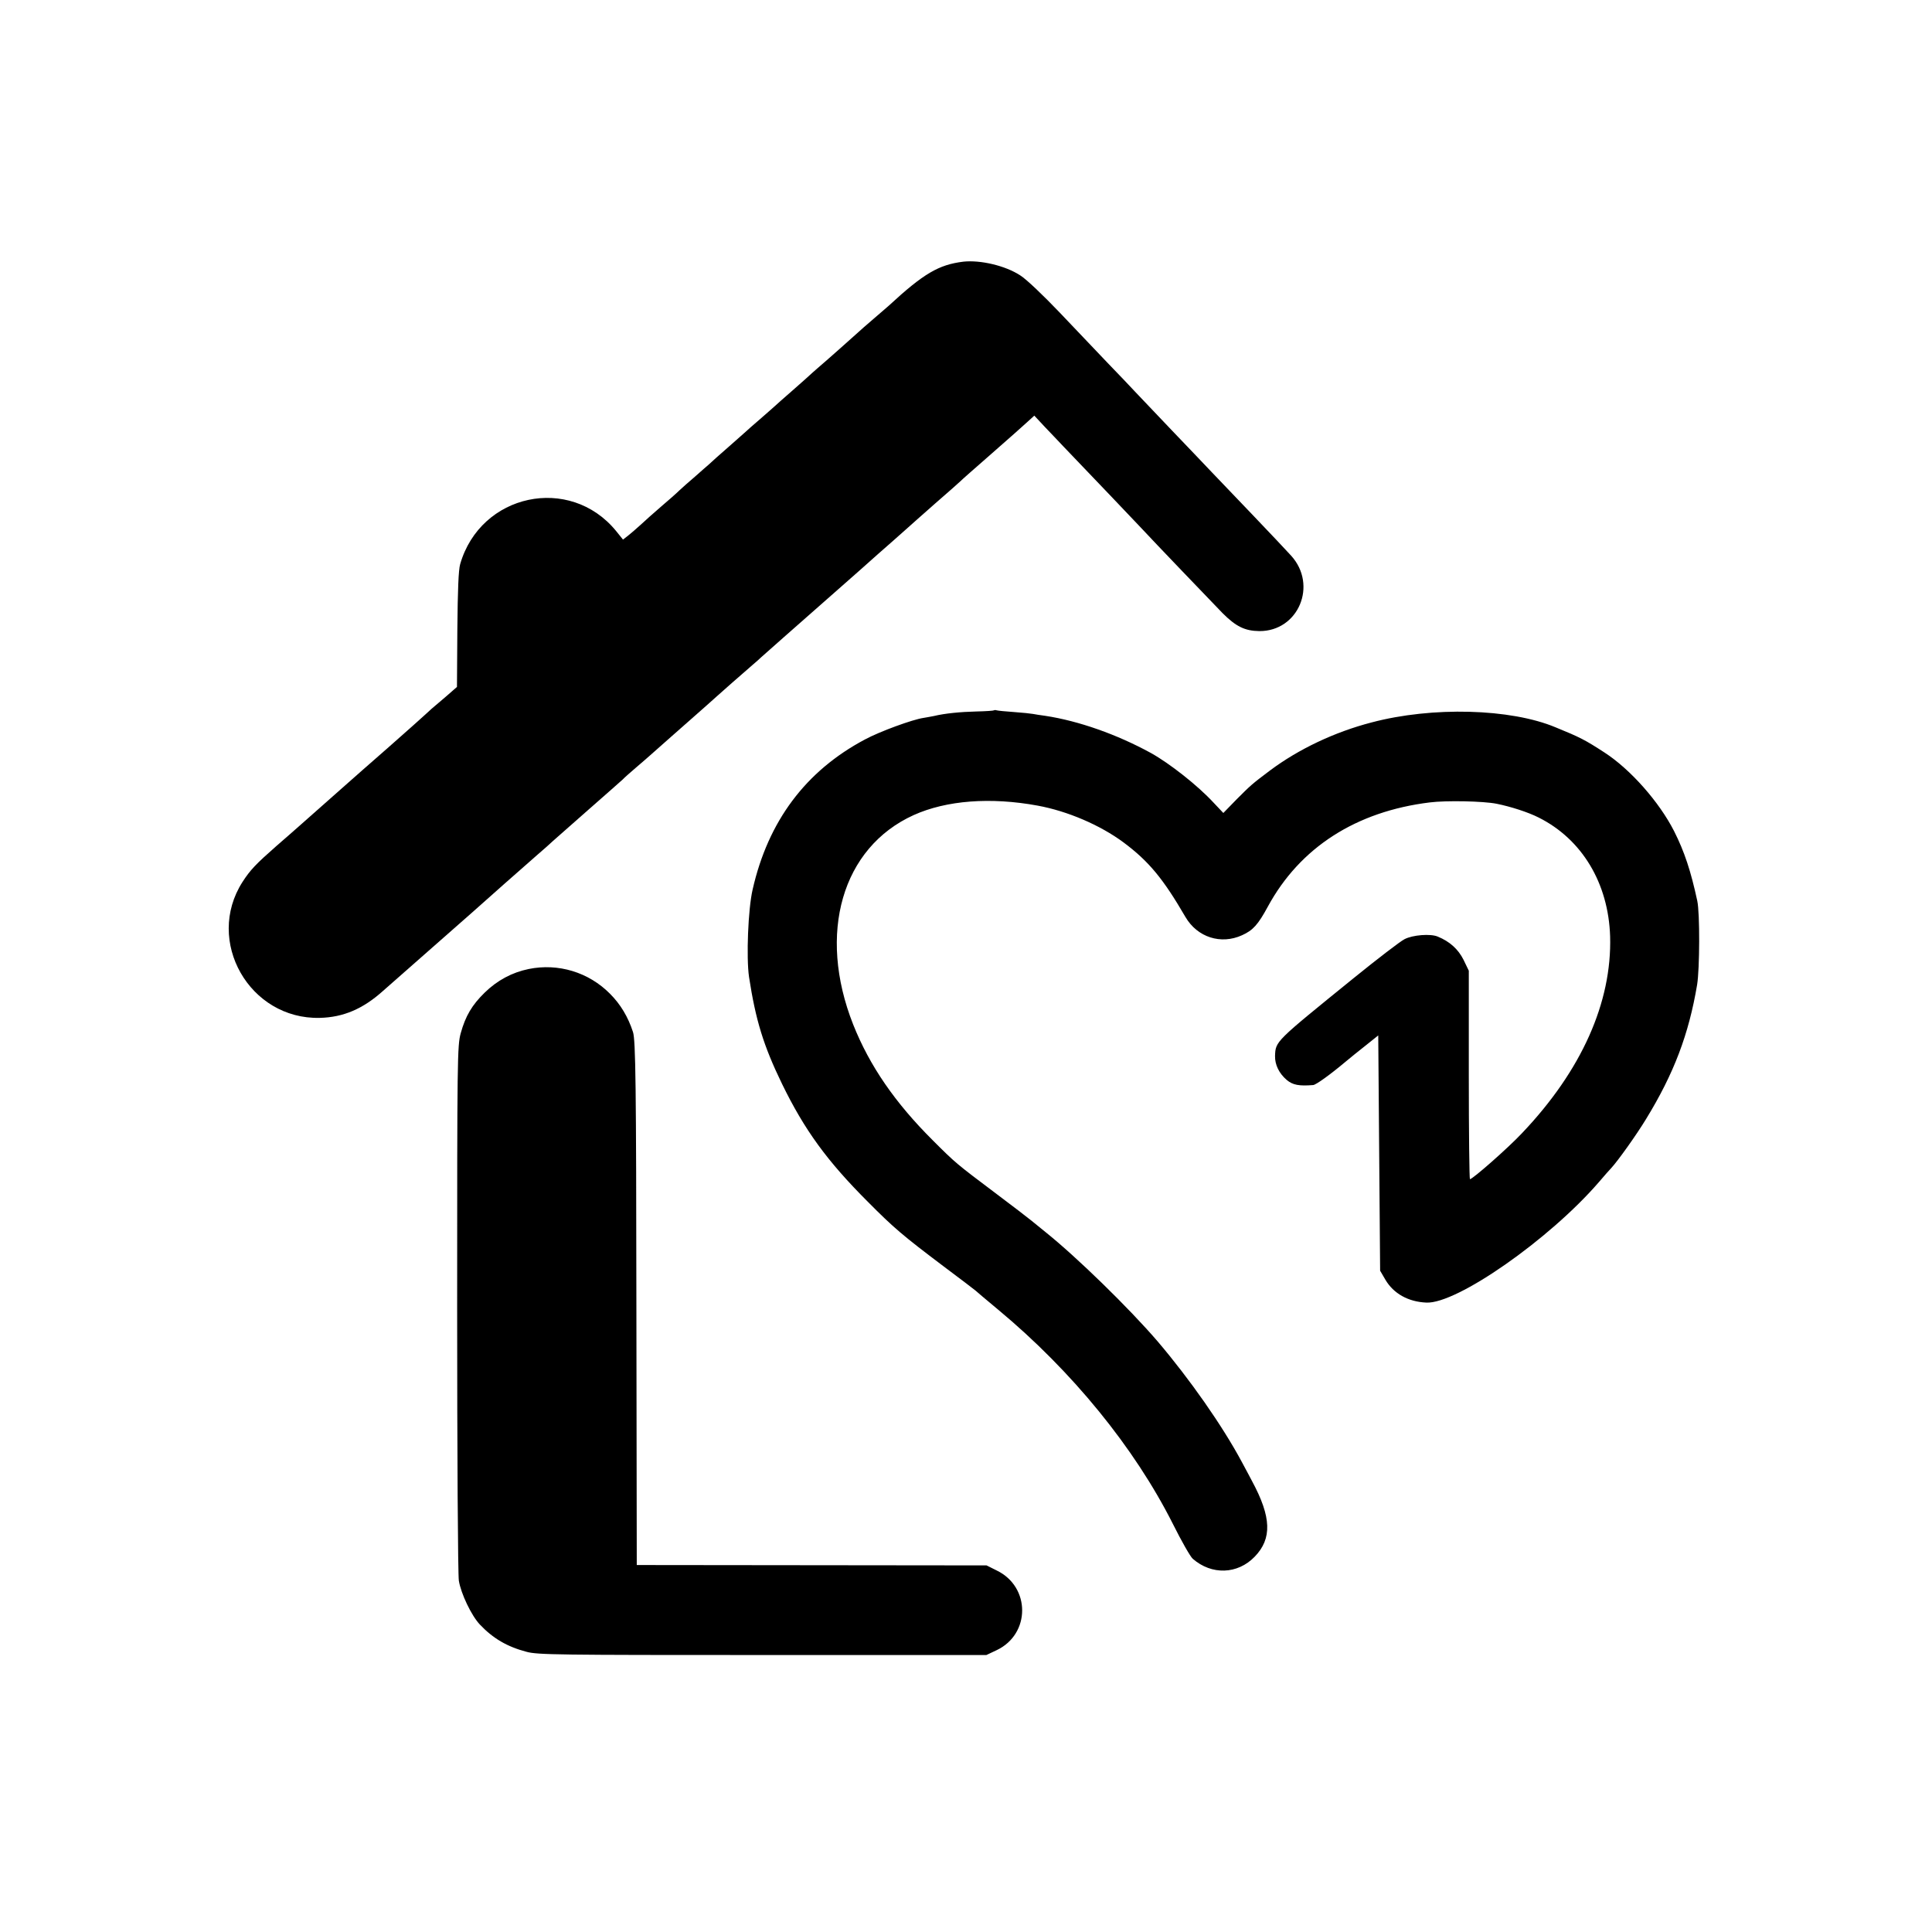
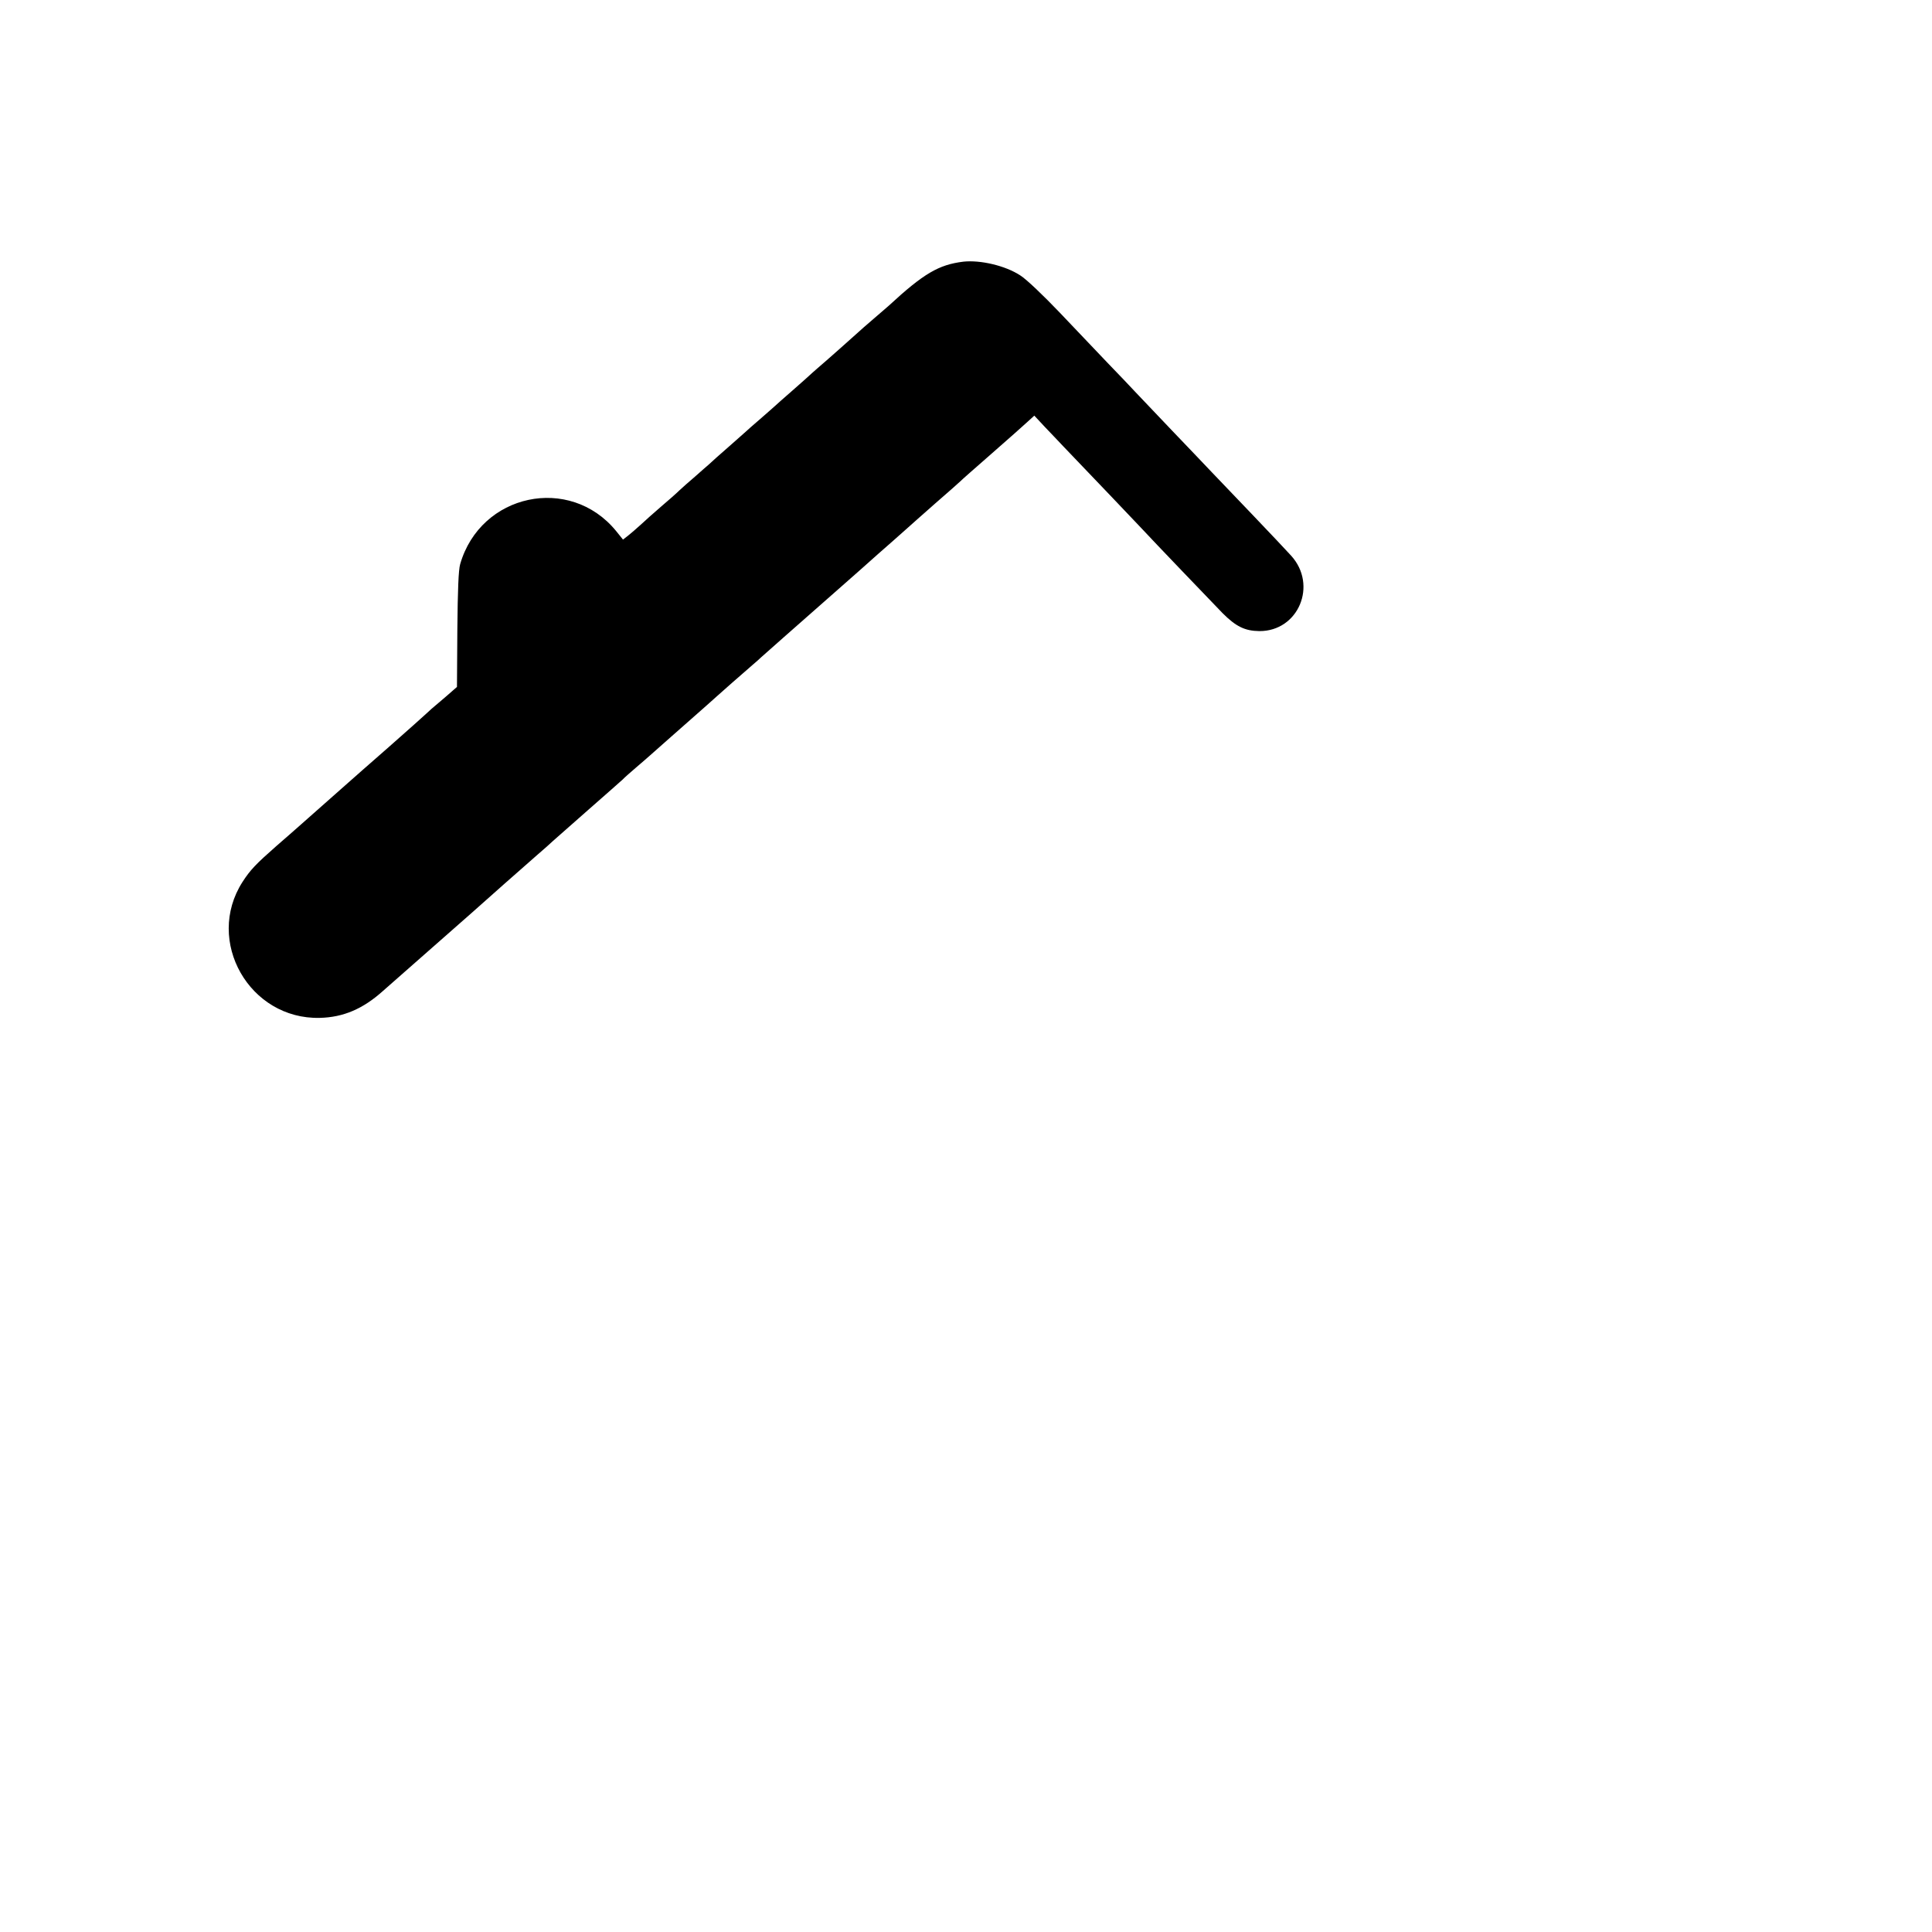
<svg xmlns="http://www.w3.org/2000/svg" height="1365.333" viewBox="0 0 1024 1024" width="1365.333">
  <path d="m510.5 138.7c-12.9 1.6-20.9 6.2-39.4 23.3-.9.8-4.6 4-8.1 7s-7.2 6.2-8 7c-2.1 1.9-16.2 14.5-21.5 19-2.2 1.9-4.2 3.7-4.5 4s-4.3 3.9-9 8-9 7.9-9.6 8.5c-.6.5-3.9 3.5-7.4 6.5s-6.8 5.9-7.4 6.5c-.6.5-4.9 4.4-9.6 8.5s-9.2 8.1-10.1 9c-.9.8-4.3 3.7-7.4 6.5-3.2 2.7-7 6.1-8.5 7.5-1.4 1.4-5.7 5.2-9.6 8.5-3.8 3.3-8.7 7.6-10.9 9.7-2.2 2-5.2 4.6-6.6 5.7l-2.7 2.1-3.7-4.6c-24.5-29.9-71.8-19.8-82.6 17.6-.9 3.1-1.3 13.6-1.5 34.8l-.2 30.3-2.3 2c-1.3 1.2-4.6 4-7.3 6.3-2.7 2.2-5.6 4.8-6.5 5.7s-9.9 8.9-20.1 17.9c-10.2 8.9-19.8 17.4-21.5 18.9-2.8 2.5-19.2 17-26 23-1.6 1.4-7 6.2-12 10.5-10.9 9.6-13.8 12.6-18 19.1-20 31.3 3.7 72.9 41 72 12.4-.3 22.8-4.7 33.4-14.2 6.4-5.6 30.8-27.1 40-35.2 3.5-3.1 6.9-6.1 7.5-6.6 4.3-3.9 29.3-26 34.5-30.5 3.5-3 7.1-6.2 8-7.1.9-.8 9.3-8.2 18.6-16.4 9.4-8.2 17.7-15.6 18.6-16.4.8-.9 3.9-3.6 6.8-6.1s6.3-5.4 7.5-6.5 5.5-4.9 9.6-8.5c20.1-17.7 25.5-22.5 26-23 .6-.6 13.9-12.3 18.9-16.6 1.9-1.6 3.9-3.4 4.5-4 .9-.8 18.7-16.6 39.1-34.5 1.7-1.5 7.7-6.8 13.5-11.9 5.8-5.2 13.6-12.1 17.4-15.4 3.8-3.4 7.4-6.6 8-7.1.6-.6 7-6.2 14.1-12.5 7.2-6.2 13.2-11.6 13.5-11.9.3-.4 7.7-6.9 16.5-14.6s17.5-15.4 19.3-17.1l3.4-3.1 5.6 6c3.2 3.3 7.5 7.9 9.7 10.2 16.3 17 38.8 40.6 41.5 43.5 5.6 6.1 37.3 39.1 43 45 7.1 7.1 11.8 9.4 19.5 9.5 20.7.1 31-24.4 16.8-40-2-2.2-11.1-11.9-20.3-21.5s-19.1-20-22-23-12.2-12.9-20.9-21.9c-8.6-9-17.3-18.2-19.5-20.5-2.1-2.3-8.6-9.1-14.5-15.2-5.8-6.1-17.3-18.2-25.6-26.9-8.4-8.8-17.5-17.5-20.7-19.5-7.9-5.2-21.2-8.3-30.3-7.3z" />
-   <path d="m526.8 376.5c-.2.2-4.4.5-9.3.6-8.4.2-16.7 1-22.5 2.4-1.4.3-3.8.7-5.5 1-5.7.8-23.2 7.2-31 11.4-31.5 16.7-51.4 43.4-59.6 79.6-2.4 10.3-3.4 36-1.9 46.3 3.5 22.8 7.6 36.3 17.5 56.7 11.9 24.4 23.8 40.8 45.5 62.5 13.7 13.8 18.4 17.8 40 34.1 9.1 6.8 16.7 12.6 17 12.9s5.7 4.9 12.1 10.2c39.2 32.6 72.2 73.1 92.6 113.6 4.5 9 9.2 17.3 10.5 18.4 10 8.7 23.7 8.3 32.8-1.1 9.3-9.6 8.9-21-1.4-40.1-.7-1.4-3.2-6-5.5-10.3-10.2-19-27.4-43.6-44.5-63.7-15.2-17.7-43-44.8-59.5-58-2.4-1.9-5.8-4.7-7.5-6.1s-10.3-8-19.1-14.6c-20.6-15.5-21.1-15.9-33-27.8-20.1-20-33.6-39.6-42.3-61.5-19.1-48.3-5.9-93.8 32.1-111 17.3-7.8 40.7-9.6 65.7-5 15.8 2.9 33.1 10.3 45.5 19.5 13.4 10 21 19.2 32.8 39.5 6.3 10.8 18.8 14.8 30 9.7 5.8-2.6 8.5-5.6 13.7-15.2 17-31.3 46.7-50.4 85.8-55.2 8.7-1.1 28.4-.7 35.4.7 7.5 1.5 16.8 4.5 22.3 7.3 23 11.5 37 34.8 37.9 63 1 34.9-15.1 71.1-46.7 104.3-7.4 7.9-26.2 24.4-27.6 24.4-.3 0-.6-24.9-.6-55.3v-55.2l-2.8-5.8c-2.8-5.6-7.3-9.7-13.7-12.3-3.8-1.6-13.2-.9-17.6 1.4-2.2 1.1-14.3 10.4-26.9 20.6-41.8 33.9-41.4 33.4-41.7 41.3-.1 4.6 2.1 9.2 6.2 12.7 3.2 2.7 6.6 3.3 14 2.7 1.5-.1 9-5.5 17.1-12.3 2.4-2 7.3-6 10.9-8.8l6.5-5.2.5 62.4.5 62.3 2.8 4.8c4.3 7.3 12.1 11.7 21.7 12.1 16.1.8 65.1-33.4 91.4-63.8 2.8-3.3 5.8-6.7 6.6-7.5 3.5-3.8 13.3-17.5 18.4-25.9 14.9-24.3 22.7-45.1 27.1-71.2 1.4-8.5 1.5-38 .1-44.5-3.4-15.8-6.8-26.1-12.3-37-7.9-15.5-23.1-32.7-36.8-41.6-10.3-6.7-13-8.1-26-13.4-23.9-10-65.4-11.1-97.5-2.6-19.7 5.1-38.8 14.2-53.9 25.5-9.6 7.2-10.3 7.9-17.6 15.2l-7.1 7.3-5.2-5.5c-8.4-9.1-23.3-20.8-33.2-26.3-17.9-9.8-38.2-17-56-19.7-2.5-.3-5.4-.8-6.5-1s-5.6-.7-10-1-8.5-.7-9.2-.9c-.6-.2-1.3-.2-1.5 0zm-246.6 137.1c-8.8 1.8-16.6 6-23.2 12.4-6.9 6.7-10.3 12.6-12.8 21.6-1.8 6.6-1.9 12.5-1.9 145.7 0 76.3.4 141.4.9 144.5 1.1 6.8 6.6 18.4 11.1 23.2 7 7.4 14.5 11.8 24.8 14.5 5.8 1.6 16.9 1.7 125 1.7h118.7l5.5-2.6c17.9-8.5 18-33.5 0-42.2l-5.4-2.7-92.7-.1-92.7-.1-.2-137.4c-.1-116.7-.4-140.8-1.8-145.1-2.6-8-6.6-14.7-12.2-20.3-11.3-11.4-27.4-16.3-43.1-13.1z" />
</svg>